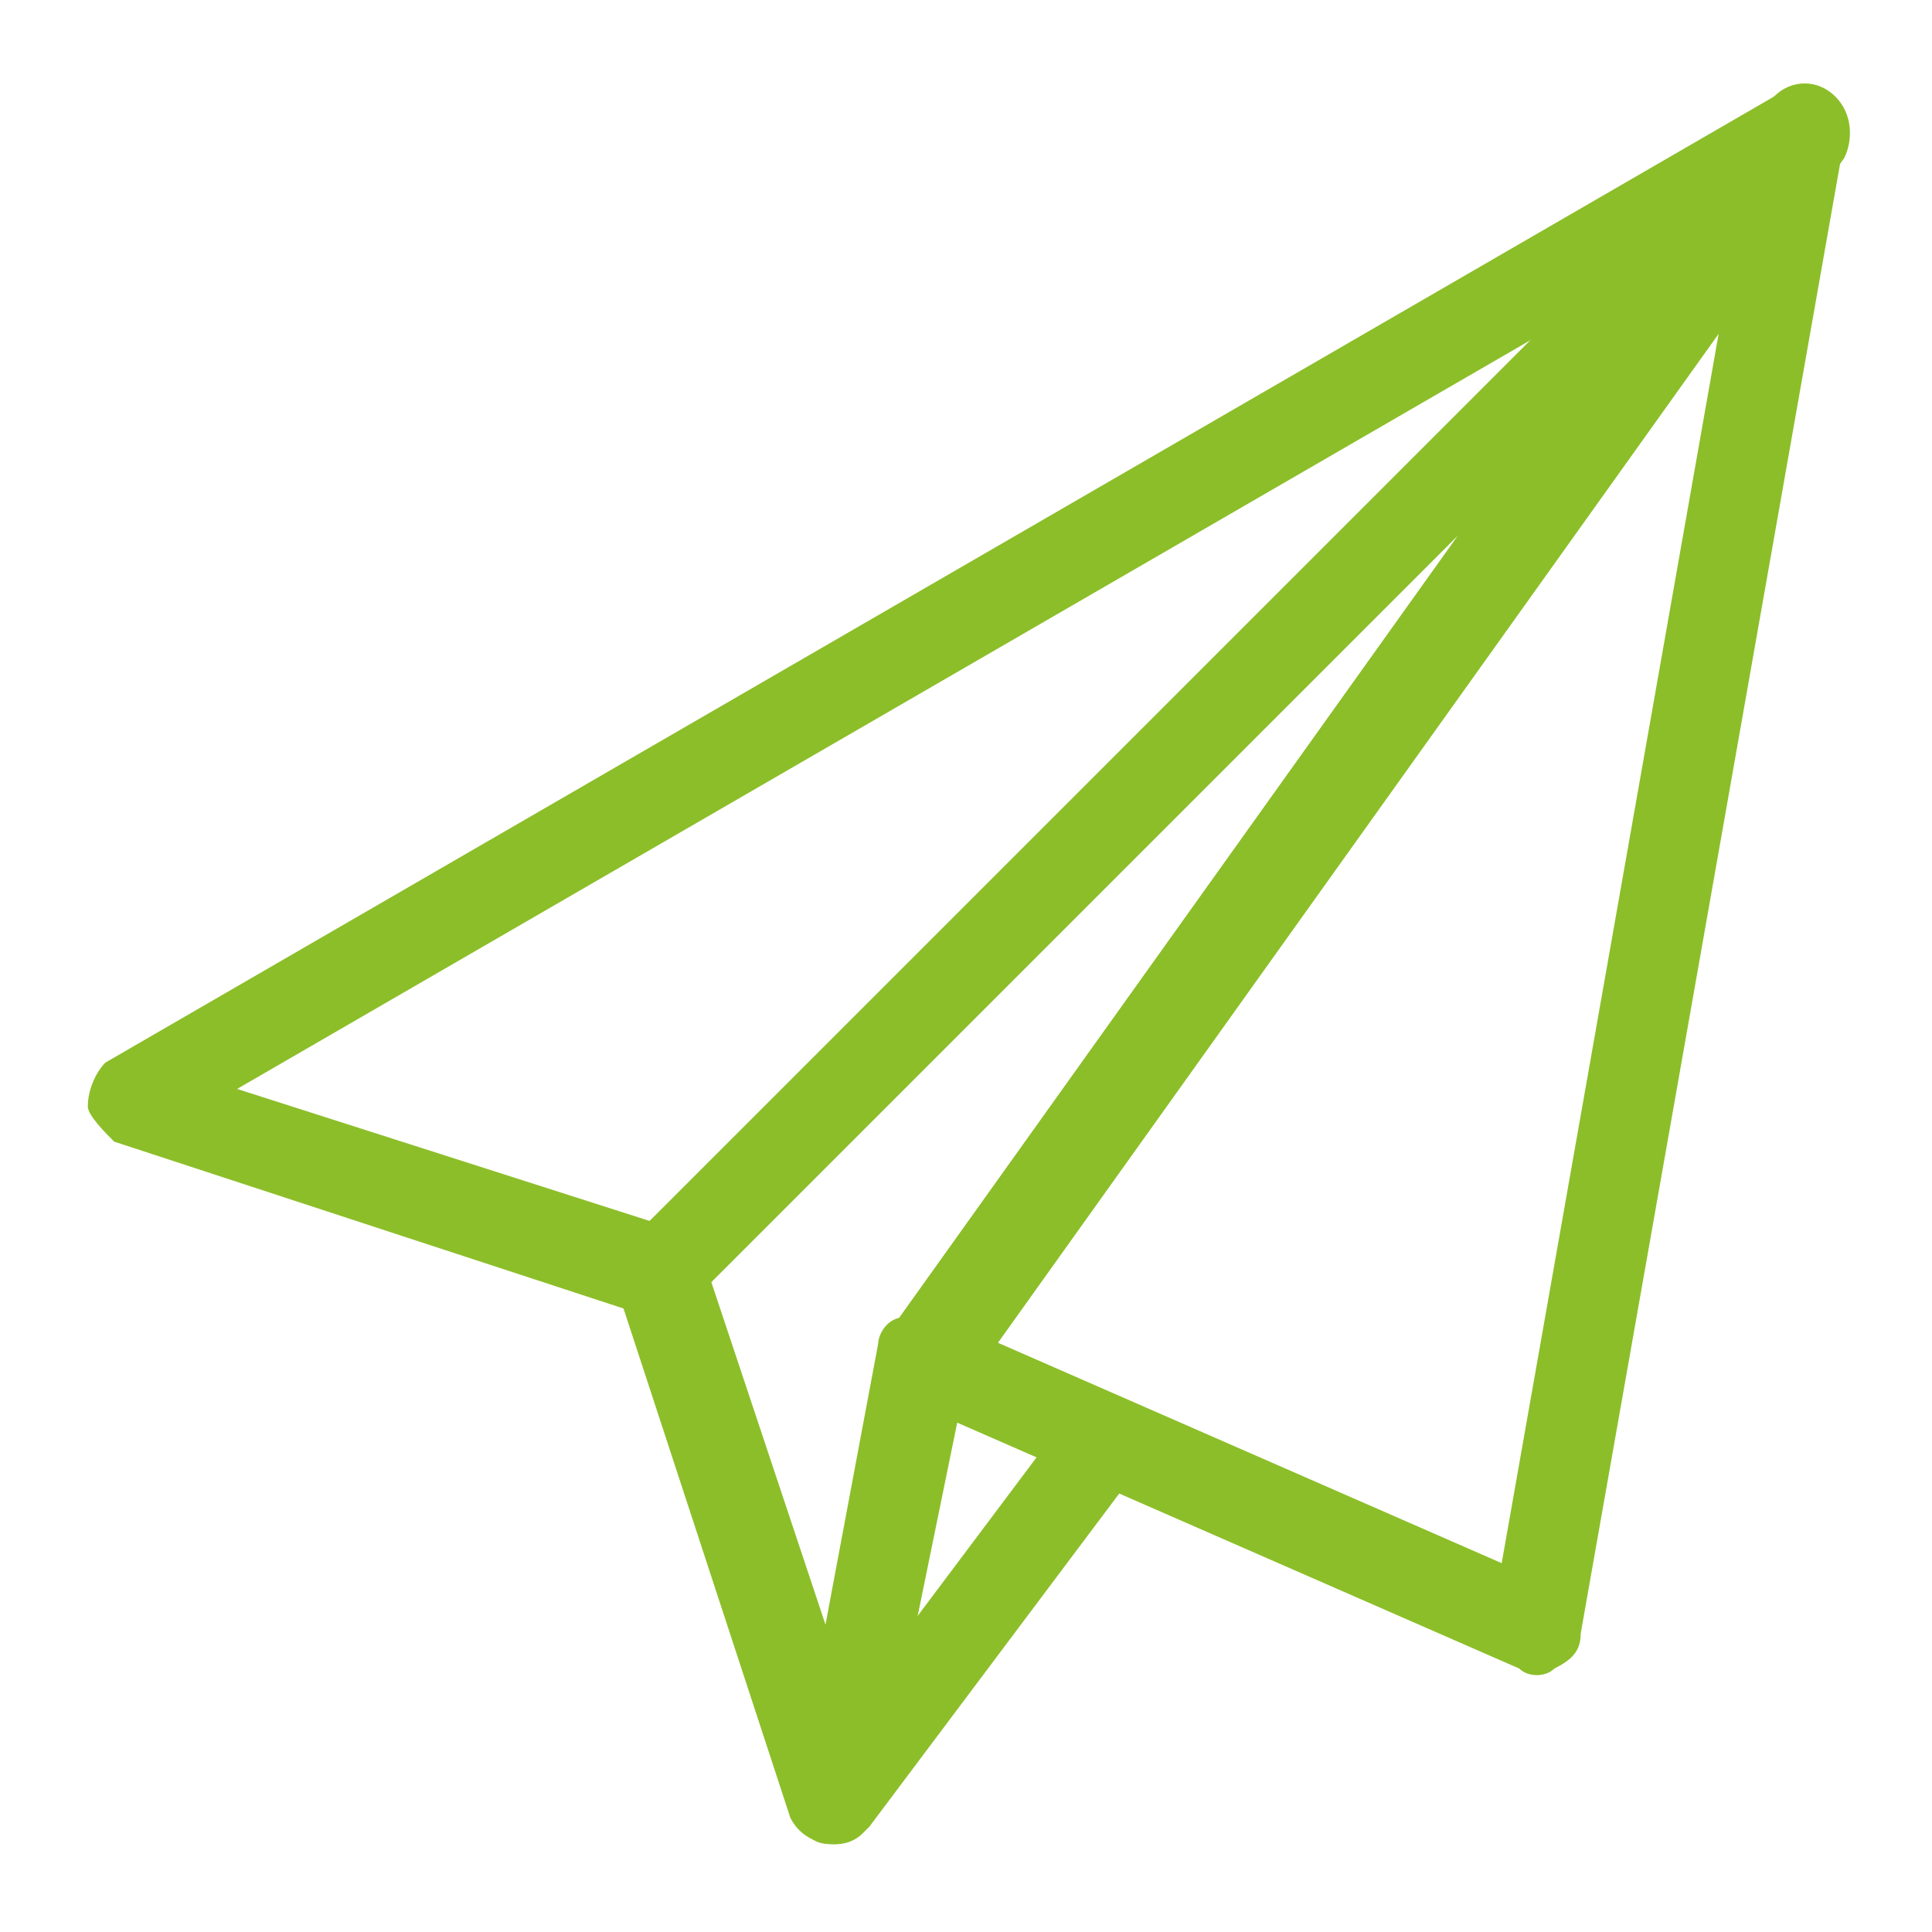
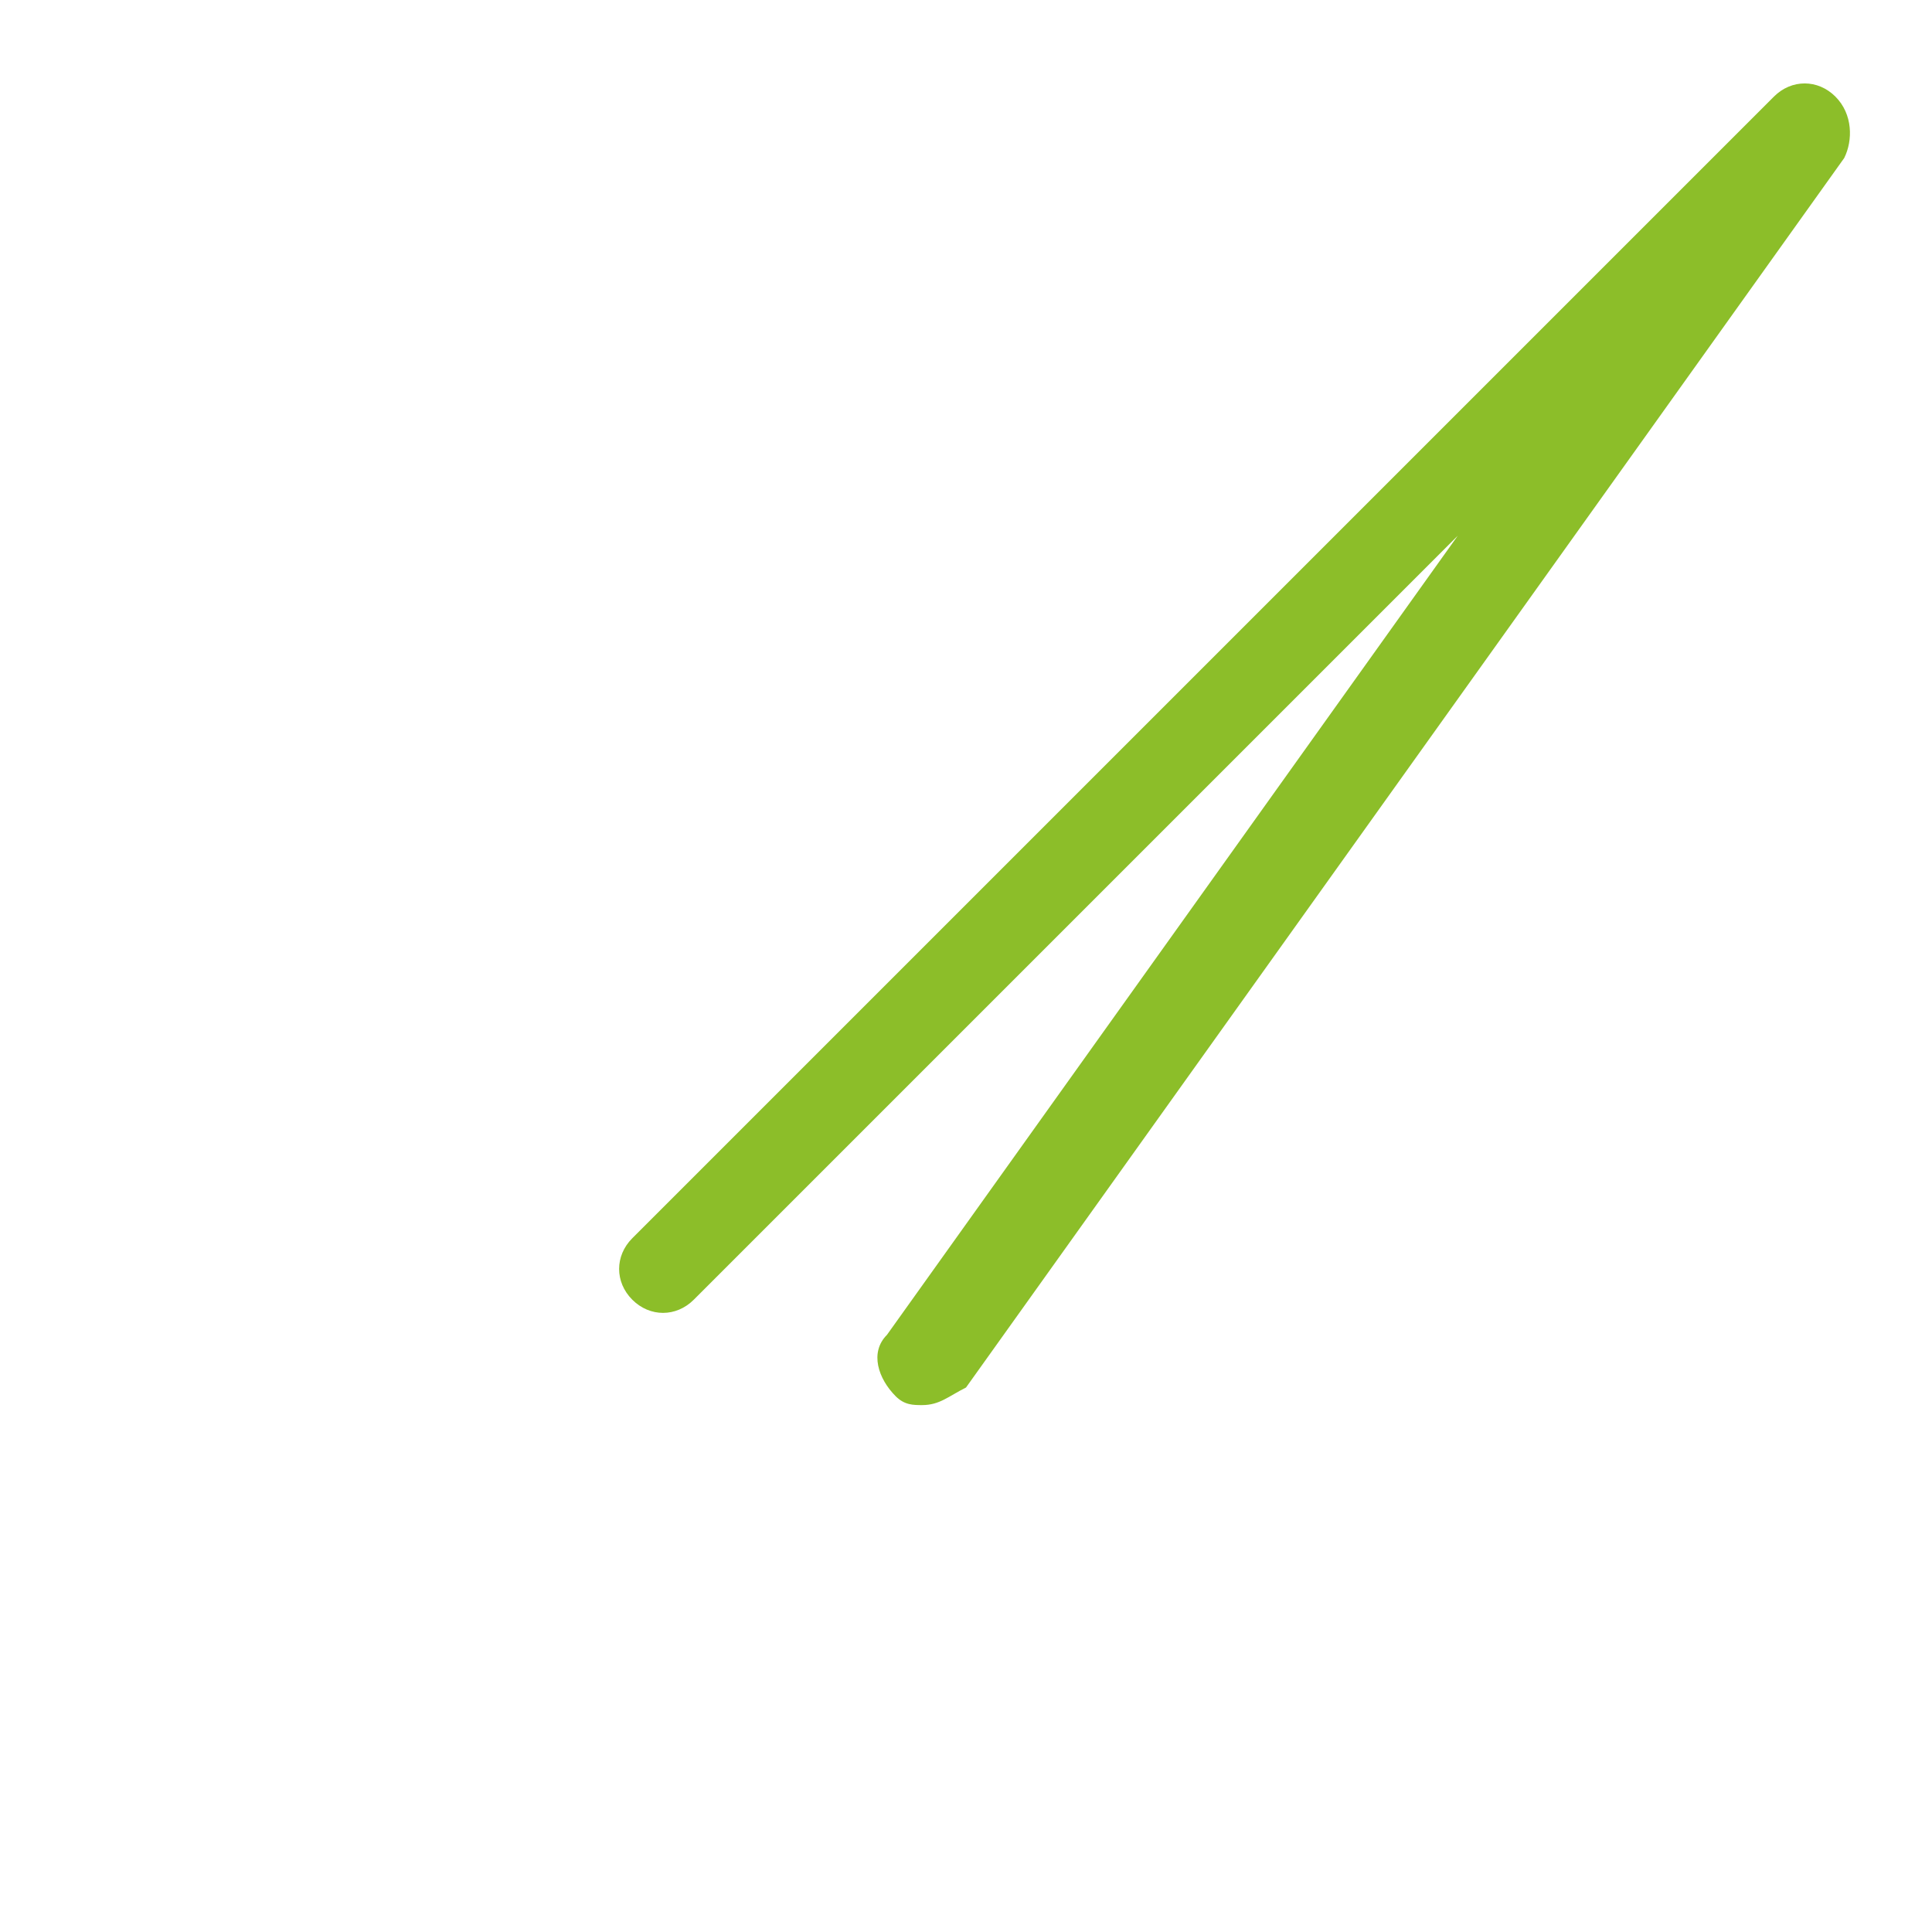
<svg xmlns="http://www.w3.org/2000/svg" version="1.1" id="Layer_1" x="0" y="0" viewBox="0 0 22 22" xml:space="preserve">
  <style>.st0{fill:#8cbe29}</style>
  <g id="XMLID_4240_">
    <g id="XMLID_4241_">
-       <path id="XMLID_14720_" class="st0" d="M9.5 21c-.2 0-.4-.1-.5-.3l-1.9-5.8L1.3 13c-.1-.1-.3-.3-.3-.4 0-.2.1-.4.2-.5l19-11c.2-.1.4-.1.5 0 .2.1.3.3.3.5l-3 17c0 .2-.1.3-.3.4-.1.1-.3.1-.4 0l-6.4-2.8-.9 4.4c-.1.2-.2.4-.5.4zm-6.8-8.6l5 1.6c.1 0 .3.2.3.3l1.4 4.2.6-3.2c0-.1.1-.3.3-.3.1-.1.3-.1.4 0l6.4 2.8 2.7-15.3-17.1 9.9z" />
-     </g>
+       </g>
    <g id="XMLID_4242_">
      <path id="XMLID_14719_" class="st0" d="M10.5 16c-.1 0-.2 0-.3-.1-.2-.2-.3-.5-.1-.7l6.5-9.1-8.7 8.7c-.2.2-.5.2-.7 0s-.2-.5 0-.7l13-13c.2-.2.5-.2.7 0 .2.2.2.5.1.7l-10 14c-.2.1-.3.2-.5.2z" />
    </g>
    <g id="XMLID_4243_">
-       <path id="XMLID_14718_" class="st0" d="M9.5 21c-.1 0-.2 0-.3-.1-.2-.2-.3-.5-.1-.7l3-4c.2-.2.5-.3.7-.1.2.2.3.5.1.7l-3 4c-.1.1-.2.2-.4.2z" />
-     </g>
+       </g>
  </g>
</svg>